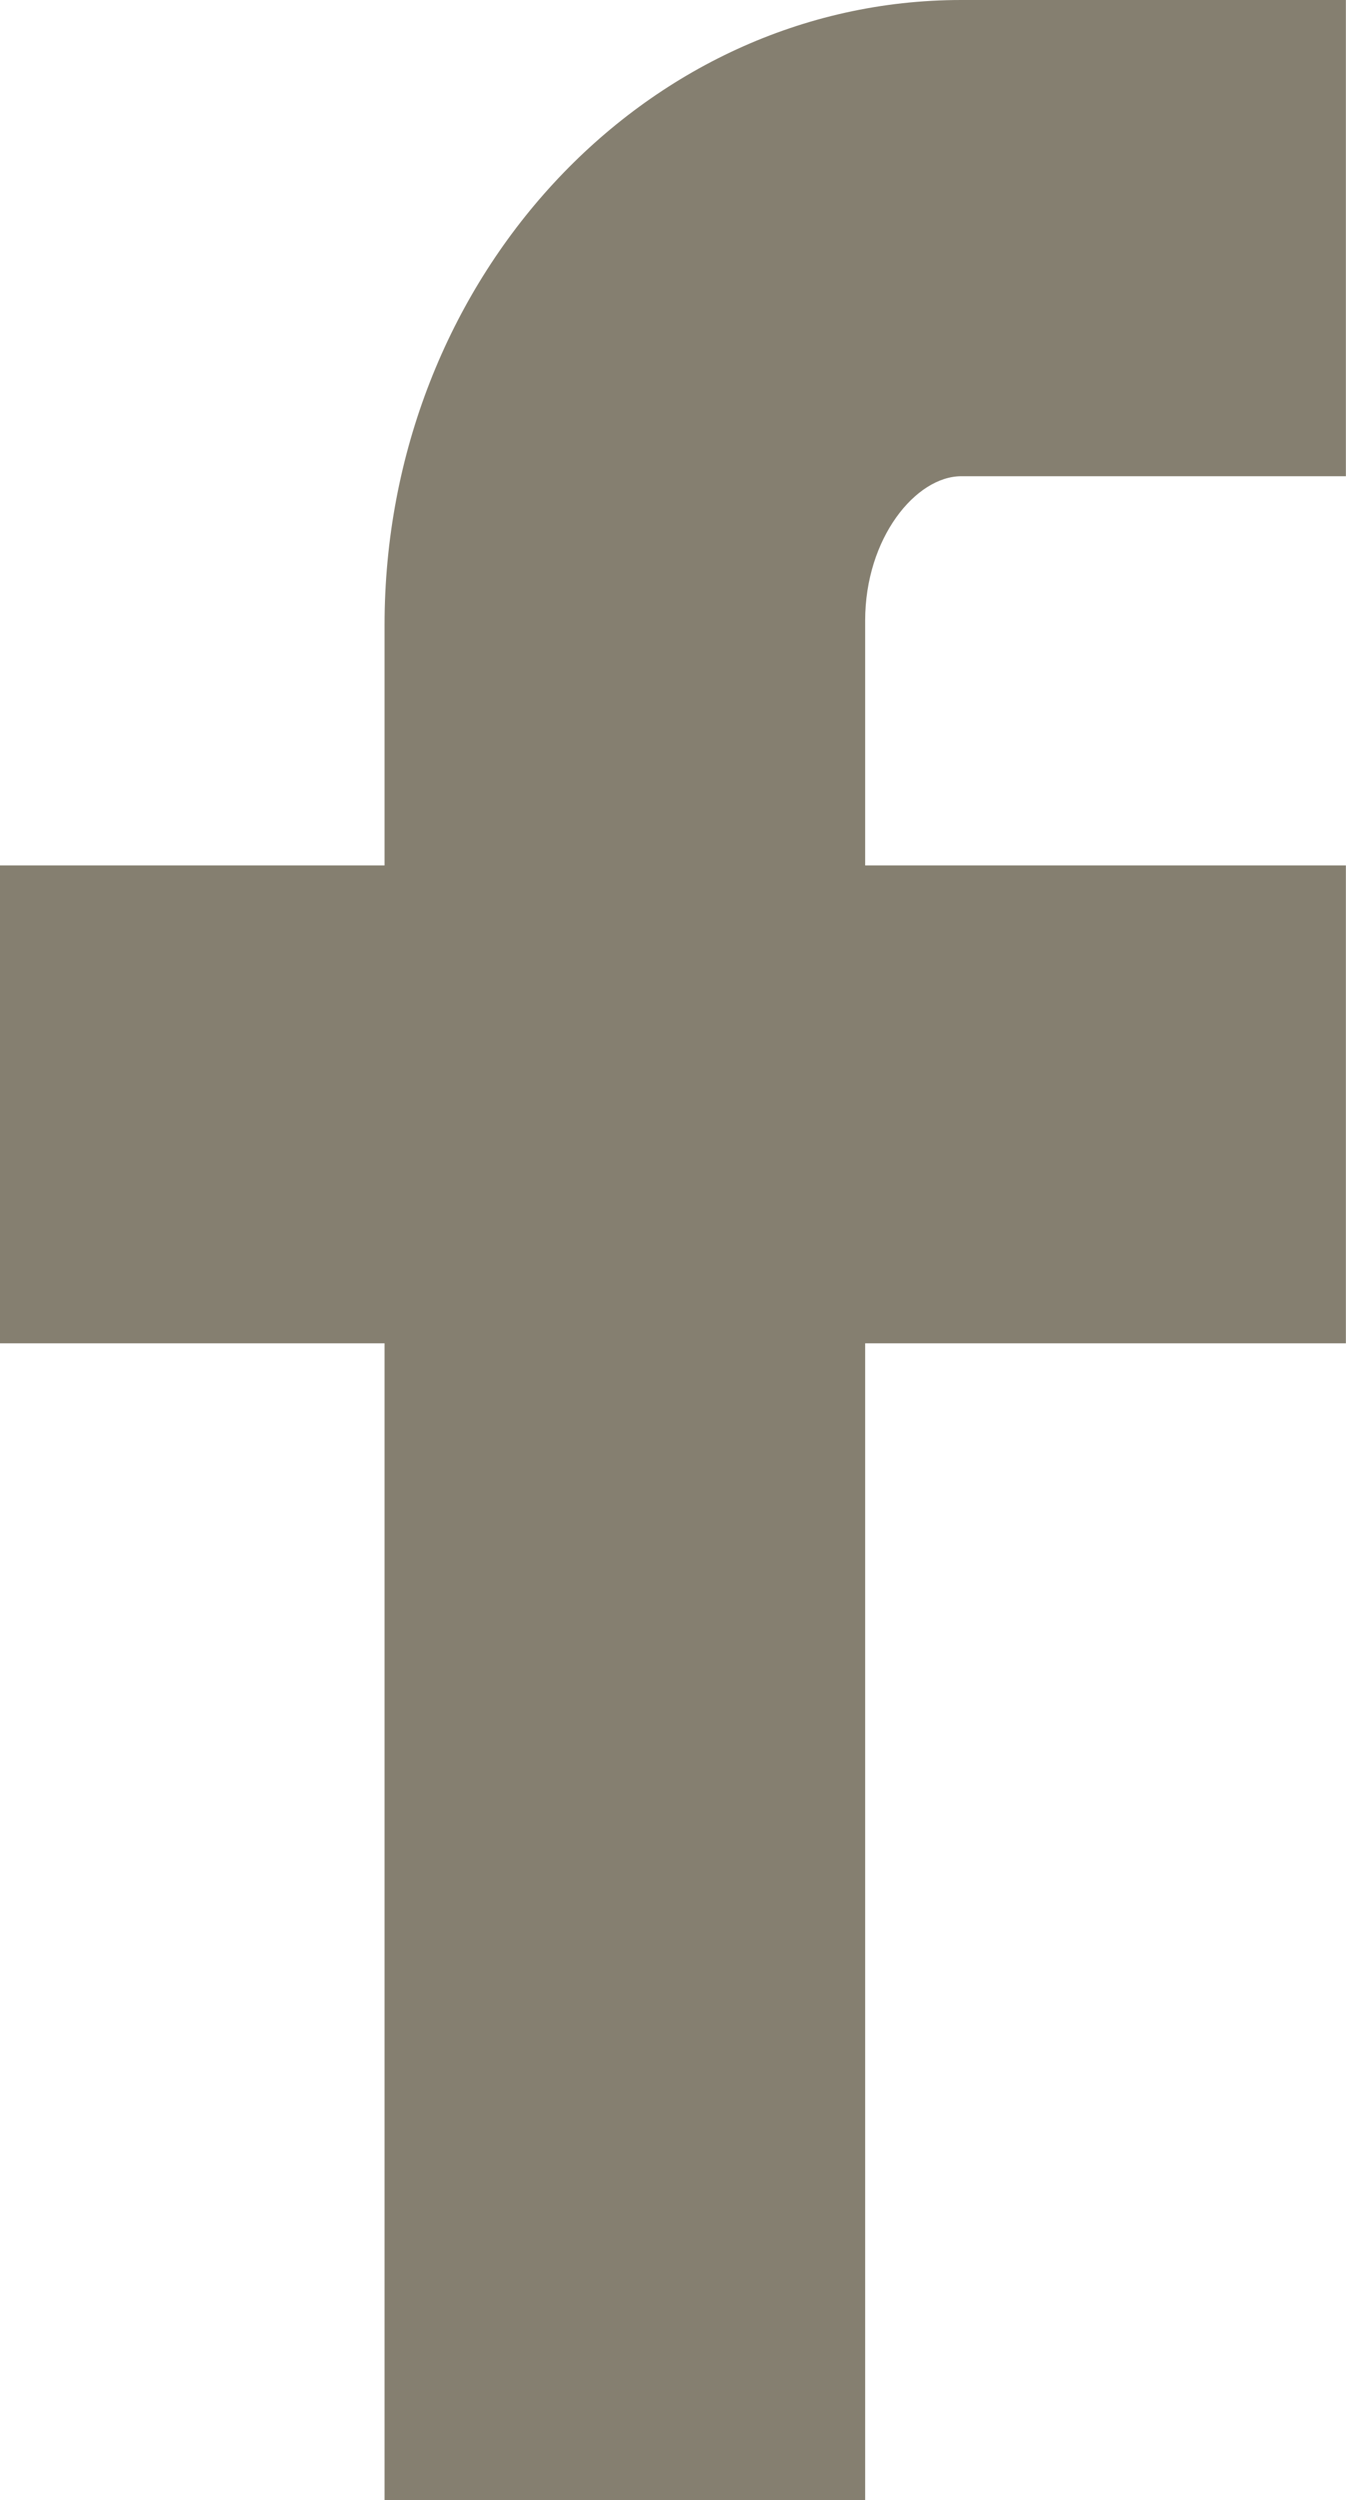
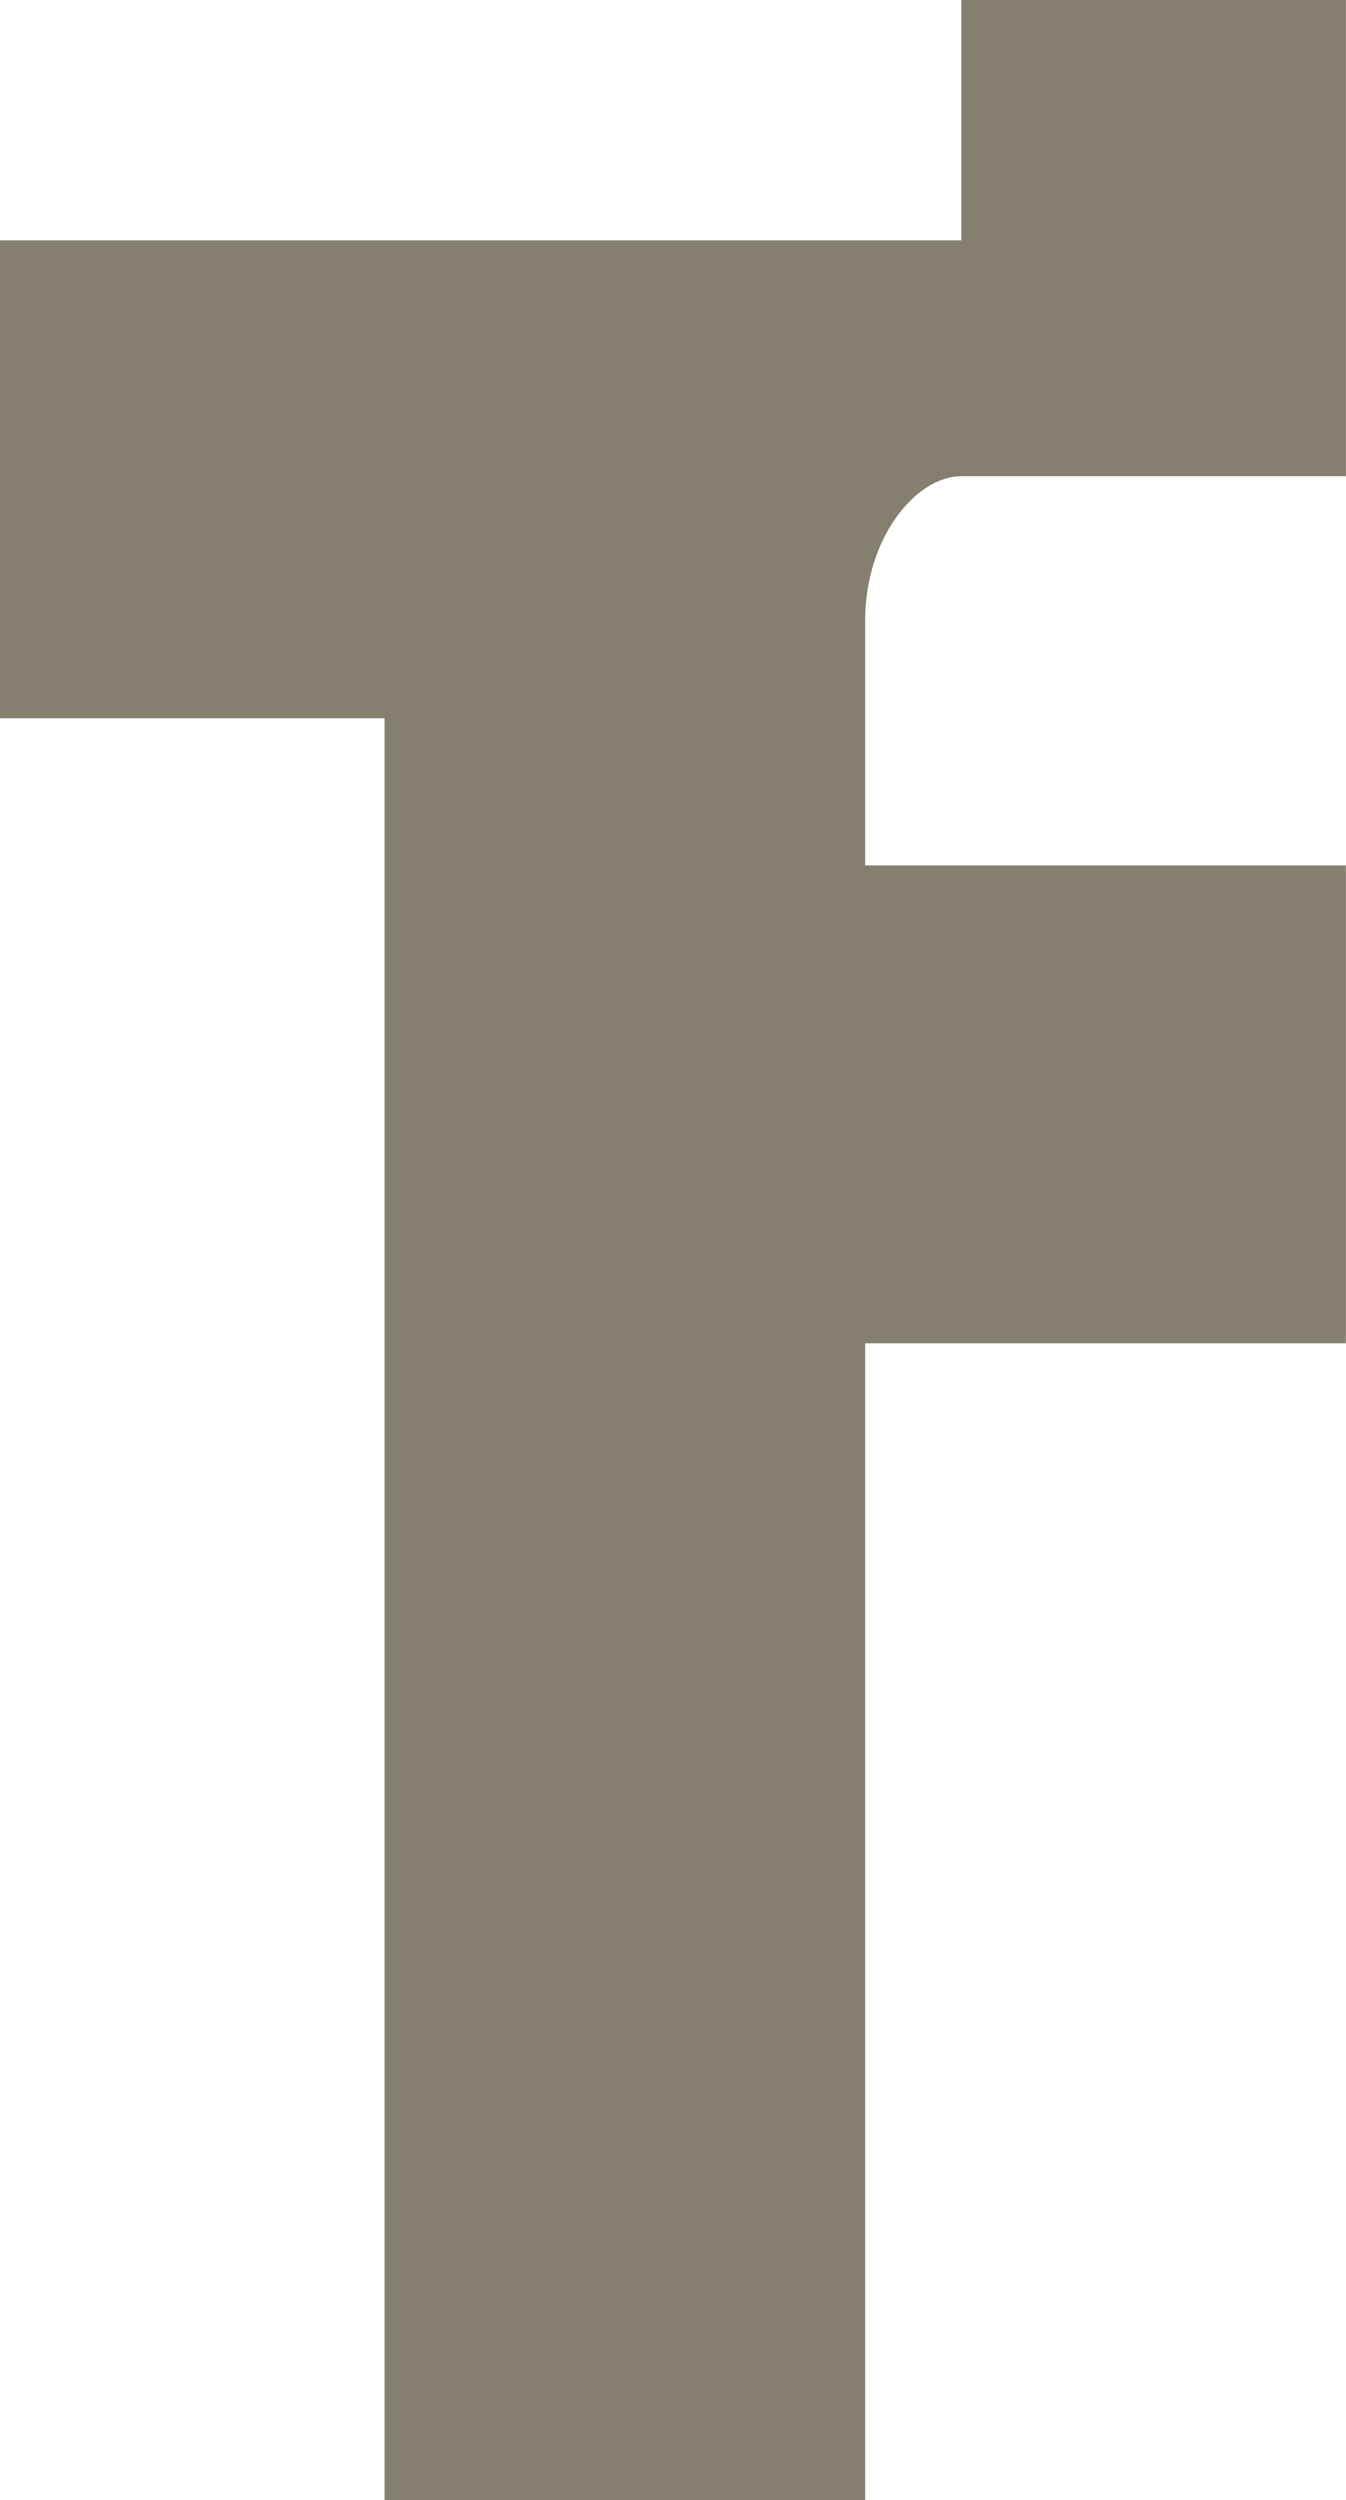
<svg xmlns="http://www.w3.org/2000/svg" version="1.1" id="Isolation_Mode" x="0px" y="0px" width="11.309px" height="21px" viewBox="0 0 11.309 21" enable-background="new 0 0 11.309 21" xml:space="preserve">
-   <path fill="#857F70" d="M8.077,4h3.231V0H8.077C5.404,0,3.231,2.355,3.231,5.25v2.019H0v4.014h3.231V21h4.038v-9.717h4.039V7.269  H7.269V5.212C7.269,4.519,7.695,4,8.077,4" />
+   <path fill="#857F70" d="M8.077,4h3.231V0H8.077v2.019H0v4.014h3.231V21h4.038v-9.717h4.039V7.269  H7.269V5.212C7.269,4.519,7.695,4,8.077,4" />
</svg>